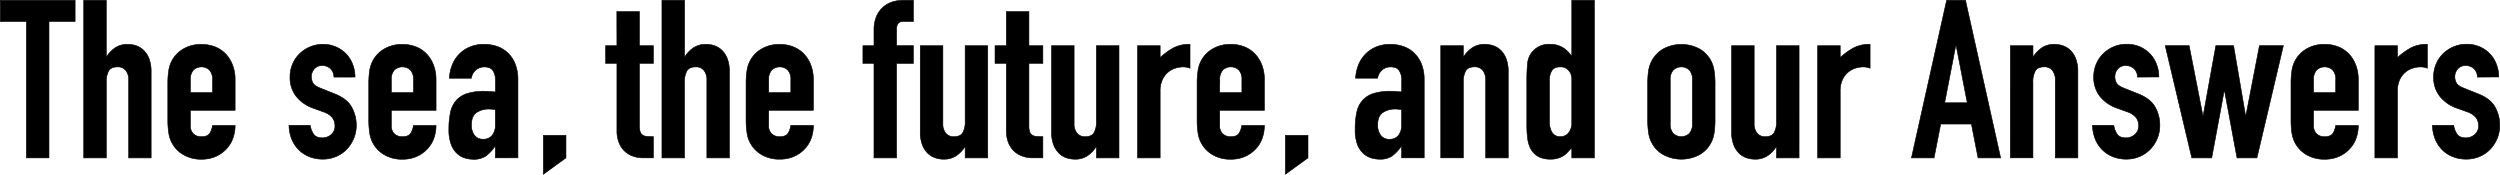
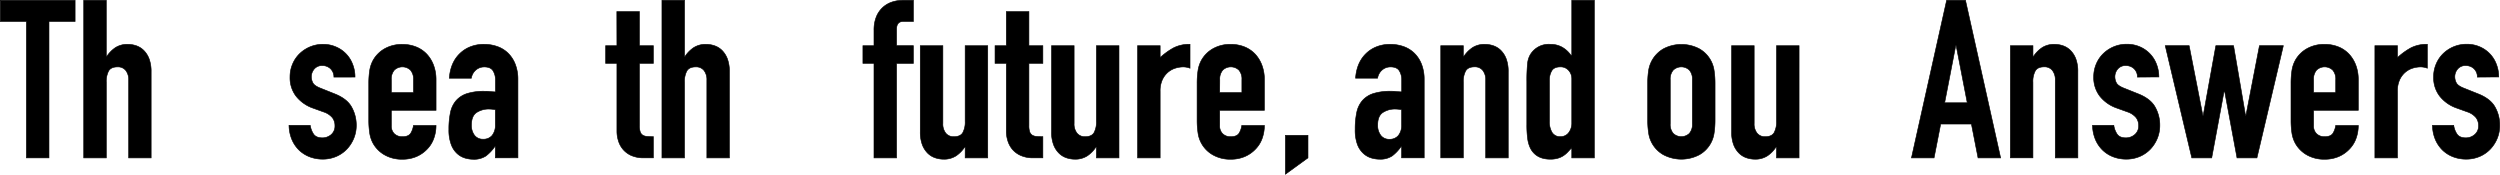
<svg xmlns="http://www.w3.org/2000/svg" width="1280.3" height="89.53" viewBox="0 0 1280.3 89.53">
  <defs>
    <style>.cls-1{stroke:#000;stroke-miterlimit:10;stroke-width:0.3px;}</style>
  </defs>
  <title>kv_text</title>
  <g id="レイヤー_2" data-name="レイヤー 2">
    <g id="レイヤー_1-2" data-name="レイヤー 1">
      <path id="パス_13859" data-name="パス 13859" class="cls-1" d="M13.52,11H.15V.15H38.46V11H25.08V80.85H13.52Z" />
      <path id="パス_13860" data-name="パス 13860" class="cls-1" d="M42.88.15H54.43V28.94h.23A16.31,16.31,0,0,1,59,24.46a11.29,11.29,0,0,1,6.52-1.76,13.46,13.46,0,0,1,4.31.74,10.07,10.07,0,0,1,3.85,2.44,12.29,12.29,0,0,1,2.72,4.36,18.28,18.28,0,0,1,1,6.52V80.85H65.89V41.07a7.68,7.68,0,0,0-1.48-5,5.1,5.1,0,0,0-4.19-1.81q-3.3,0-4.54,2a11.44,11.44,0,0,0-1.24,5.89V80.85H42.88Z" />
-       <path id="パス_13861" data-name="パス 13861" class="cls-1" d="M97.51,56.48V64.3A5.52,5.52,0,0,0,99,68.49,5.74,5.74,0,0,0,103.17,70c2.19,0,3.65-.65,4.37-1.93a10.58,10.58,0,0,0,1.3-3.85H120.4a19.25,19.25,0,0,1-1.19,6.8,15.21,15.21,0,0,1-3.46,5.44,16.48,16.48,0,0,1-5.44,3.74,18,18,0,0,1-7.14,1.36A17.75,17.75,0,0,1,94,79.26,15.26,15.26,0,0,1,86.4,68a42.35,42.35,0,0,1-.46-6.46V42.65a42.35,42.35,0,0,1,.46-6.46A15.26,15.26,0,0,1,94,25a17.85,17.85,0,0,1,9.18-2.27,18.47,18.47,0,0,1,7.2,1.36,15.34,15.34,0,0,1,5.44,3.8,17.18,17.18,0,0,1,3.4,5.73,20.23,20.23,0,0,1,1.19,7V56.48Zm0-9.07h11.33V40.84a7,7,0,0,0-1.53-4.93,6,6,0,0,0-8.27,0,7,7,0,0,0-1.53,4.93Z" />
      <path id="パス_13862" data-name="パス 13862" class="cls-1" d="M171,39.48a5.78,5.78,0,0,0-1.88-4.42,6,6,0,0,0-4-1.47,5.15,5.15,0,0,0-4.19,1.75,6.13,6.13,0,0,0-1.48,4,6.67,6.67,0,0,0,.8,3.12q.8,1.53,4.08,2.78l6.8,2.72q6.47,2.49,8.9,6.8a18.9,18.9,0,0,1,2.44,9.41,17.33,17.33,0,0,1-1.31,6.74,17.85,17.85,0,0,1-3.57,5.5,16.33,16.33,0,0,1-5.44,3.74,17.45,17.45,0,0,1-6.91,1.36,18.47,18.47,0,0,1-6.46-1.13,16.07,16.07,0,0,1-5.39-3.29,16.53,16.53,0,0,1-3.79-5.38,19.38,19.38,0,0,1-1.59-7.54h10.88a11,11,0,0,0,1.64,4.42q1.31,2,4.59,2A6.84,6.84,0,0,0,169.53,69a5.66,5.66,0,0,0,2-4.59,6.75,6.75,0,0,0-1.25-4.08,9.84,9.84,0,0,0-4.54-3l-5.55-2a19,19,0,0,1-8.55-6.06,15.47,15.47,0,0,1-3.12-9.81,16.61,16.61,0,0,1,1.36-6.74,16.12,16.12,0,0,1,3.68-5.33,17.1,17.1,0,0,1,12-4.7A16.14,16.14,0,0,1,172,24a15.59,15.59,0,0,1,8.56,8.84,17.7,17.7,0,0,1,1.25,6.63Z" />
      <path id="パス_13863" data-name="パス 13863" class="cls-1" d="M200.41,56.48V64.3a5.55,5.55,0,0,0,1.53,4.19A5.74,5.74,0,0,0,206.08,70c2.19,0,3.64-.65,4.36-1.93a10.6,10.6,0,0,0,1.31-3.85H223.3a19,19,0,0,1-1.19,6.8,15.05,15.05,0,0,1-3.45,5.44,16.48,16.48,0,0,1-5.44,3.74,18,18,0,0,1-7.14,1.36,17.75,17.75,0,0,1-9.18-2.27,15.56,15.56,0,0,1-5.9-6A15.87,15.87,0,0,1,189.3,68a43.66,43.66,0,0,1-.45-6.46V42.65a43.66,43.66,0,0,1,.45-6.46A16,16,0,0,1,191,31a15.56,15.56,0,0,1,5.9-6,17.85,17.85,0,0,1,9.18-2.27,18.54,18.54,0,0,1,7.2,1.36,15.34,15.34,0,0,1,5.44,3.8,17.18,17.18,0,0,1,3.4,5.73,20.71,20.71,0,0,1,1.19,7V56.48Zm0-9.07h11.34V40.84a7,7,0,0,0-1.53-4.93,6,6,0,0,0-8.28,0,7,7,0,0,0-1.53,4.93Z" />
      <path id="パス_13864" data-name="パス 13864" class="cls-1" d="M253.68,75h-.23a21.43,21.43,0,0,1-4.59,4.87,11,11,0,0,1-6.52,1.7,14.93,14.93,0,0,1-4.19-.63,10.3,10.3,0,0,1-4-2.27A11.66,11.66,0,0,1,231.07,74a21.2,21.2,0,0,1-1.19-7.77,40.87,40.87,0,0,1,.79-8.55,13.55,13.55,0,0,1,2.89-6.12,12.53,12.53,0,0,1,5.61-3.63,28.56,28.56,0,0,1,9-1.19c.83,0,1.66,0,2.5.11s1.85.15,3.06.23v-6a8.87,8.87,0,0,0-1.25-4.87q-1.25-1.94-4.53-1.93a6.52,6.52,0,0,0-4.14,1.48,6.93,6.93,0,0,0-2.43,4.3H230.11q.55-7.82,5.21-12.46A16.07,16.07,0,0,1,240.76,24a18.57,18.57,0,0,1,7.14-1.31,20.19,20.19,0,0,1,6.8,1.14,15,15,0,0,1,5.5,3.4,16.1,16.1,0,0,1,3.68,5.66,21.11,21.11,0,0,1,1.36,7.94v40H253.68Zm0-18.82a18.86,18.86,0,0,0-3.18-.34,11.42,11.42,0,0,0-6.4,1.76q-2.65,1.75-2.66,6.4A8.38,8.38,0,0,0,243,69.28a5.27,5.27,0,0,0,4.42,2A5.7,5.7,0,0,0,252,69.4,8.18,8.18,0,0,0,253.68,64Z" />
-       <path id="パス_13865" data-name="パス 13865" class="cls-1" d="M278.27,69.29h11.56V80.84l-11.56,8.39Z" />
      <path id="パス_13866" data-name="パス 13866" class="cls-1" d="M315.9,5.93h11.56V23.39h7.14v9.06h-7.14V64.3a9.73,9.73,0,0,0,.4,3.17,3.22,3.22,0,0,0,1.24,1.7,4.58,4.58,0,0,0,2.21.68c.91.08,2,.11,3.29.11V80.84h-4.76a15.56,15.56,0,0,1-6.63-1.24A12.07,12.07,0,0,1,319,76.43a12.37,12.37,0,0,1-2.32-4.37,15.92,15.92,0,0,1-.74-4.7V32.45h-5.78V23.39h5.78Z" />
      <path id="パス_13867" data-name="パス 13867" class="cls-1" d="M339,.15h11.56V28.94h.23a16.31,16.31,0,0,1,4.36-4.48,11.29,11.29,0,0,1,6.52-1.76,13.4,13.4,0,0,1,4.3.74,10,10,0,0,1,3.86,2.44,12.29,12.29,0,0,1,2.72,4.36,18.51,18.51,0,0,1,1,6.52V80.85H362V41.07a7.68,7.68,0,0,0-1.48-5,5.09,5.09,0,0,0-4.19-1.81q-3.28,0-4.53,2a11.35,11.35,0,0,0-1.25,5.89V80.85H339Z" />
-       <path id="パス_13868" data-name="パス 13868" class="cls-1" d="M393.65,56.48V64.3a5.55,5.55,0,0,0,1.52,4.19A5.78,5.78,0,0,0,399.31,70c2.19,0,3.65-.65,4.36-1.93A10.42,10.42,0,0,0,405,64.19h11.56a19.25,19.25,0,0,1-1.19,6.8,15.21,15.21,0,0,1-3.46,5.44,16.48,16.48,0,0,1-5.44,3.74,18,18,0,0,1-7.14,1.36,17.75,17.75,0,0,1-9.18-2.27A15.26,15.26,0,0,1,382.54,68a42.35,42.35,0,0,1-.46-6.46V42.65a42.35,42.35,0,0,1,.46-6.46A15.21,15.21,0,0,1,390.13,25a17.85,17.85,0,0,1,9.18-2.27,18.3,18.3,0,0,1,7.2,1.37,15.09,15.09,0,0,1,5.44,3.8,17,17,0,0,1,3.4,5.72,20.49,20.49,0,0,1,1.19,7V56.48Zm0-9.07H405V40.84a7,7,0,0,0-1.53-4.93,6,6,0,0,0-8.28,0,7,7,0,0,0-1.52,4.93Z" />
      <path id="パス_13869" data-name="パス 13869" class="cls-1" d="M447.59,32.45h-5.67V23.39h5.67V15.56a17.86,17.86,0,0,1,1.25-7.08,13.35,13.35,0,0,1,3.34-4.76A13.15,13.15,0,0,1,456.94,1a18,18,0,0,1,5.5-.85h5.33V11h-5.22q-3.41,0-3.4,4v8.39h8.61v9.06h-8.61v48.4H447.59Z" />
      <path id="パス_13870" data-name="パス 13870" class="cls-1" d="M505.84,80.85H494.28V75.29h-.22a16.49,16.49,0,0,1-4.37,4.48,11.29,11.29,0,0,1-6.52,1.76,13.4,13.4,0,0,1-4.3-.74A9.92,9.92,0,0,1,475,78.35,12.29,12.29,0,0,1,472.29,74a18.49,18.49,0,0,1-1-6.51V23.39h11.57V63.17a7.6,7.6,0,0,0,1.47,5A5.08,5.08,0,0,0,488.5,70q3.28,0,4.53-2a11.4,11.4,0,0,0,1.25-5.9V23.39h11.56Z" />
      <path id="パス_13871" data-name="パス 13871" class="cls-1" d="M515.36,5.93h11.57V23.39h7.14v9.06h-7.14V64.3a10,10,0,0,0,.39,3.17,3.29,3.29,0,0,0,1.25,1.7,4.58,4.58,0,0,0,2.21.68c.91.08,2,.11,3.29.11V80.84h-4.76a15.53,15.53,0,0,1-6.63-1.24,12.11,12.11,0,0,1-4.26-3.17,12.7,12.7,0,0,1-2.32-4.37,16.25,16.25,0,0,1-.74-4.7V32.45h-5.78V23.39h5.78Z" />
      <path id="パス_13872" data-name="パス 13872" class="cls-1" d="M573.05,80.85H561.49V75.29h-.22a16.49,16.49,0,0,1-4.37,4.48,11.26,11.26,0,0,1-6.51,1.76,13.41,13.41,0,0,1-4.31-.74,9.81,9.81,0,0,1-3.85-2.44A12,12,0,0,1,539.51,74a18.06,18.06,0,0,1-1-6.52V23.39h11.56V63.17a7.6,7.6,0,0,0,1.47,5A5.11,5.11,0,0,0,555.71,70q3.28,0,4.54-2a11.49,11.49,0,0,0,1.24-5.9V23.39h11.56Z" />
      <path id="パス_13873" data-name="パス 13873" class="cls-1" d="M582.57,23.39h11.56V29.5a35,35,0,0,1,6.91-5,17.69,17.69,0,0,1,8.39-1.82V34.94a9.6,9.6,0,0,0-3.51-.67,13.72,13.72,0,0,0-3.92.62,10.81,10.81,0,0,0-3.85,2.1,11.29,11.29,0,0,0-2.89,3.85,13.74,13.74,0,0,0-1.13,5.9V80.85H582.57Z" />
      <path id="パス_13874" data-name="パス 13874" class="cls-1" d="M624.62,56.48V64.3a5.55,5.55,0,0,0,1.53,4.19A5.7,5.7,0,0,0,630.29,70c2.19,0,3.64-.65,4.36-1.93a10.4,10.4,0,0,0,1.3-3.85h11.57a19.48,19.48,0,0,1-1.19,6.8,15.21,15.21,0,0,1-3.46,5.44,16.48,16.48,0,0,1-5.44,3.74,18,18,0,0,1-7.14,1.36,17.75,17.75,0,0,1-9.18-2.27A15.23,15.23,0,0,1,613.51,68a43.66,43.66,0,0,1-.45-6.46V42.65a43.66,43.66,0,0,1,.45-6.46,16,16,0,0,1,1.7-5.21,15.56,15.56,0,0,1,5.9-6,17.85,17.85,0,0,1,9.18-2.27,18.47,18.47,0,0,1,7.2,1.36,15.34,15.34,0,0,1,5.44,3.8,17.18,17.18,0,0,1,3.4,5.73,20.47,20.47,0,0,1,1.19,7V56.48Zm0-9.07H636V40.84a7,7,0,0,0-1.52-4.93,6,6,0,0,0-8.28,0,7,7,0,0,0-1.53,4.93Z" />
      <path id="パス_13875" data-name="パス 13875" class="cls-1" d="M658.28,69.29h11.56V80.84l-11.56,8.39Z" />
      <path id="パス_13876" data-name="パス 13876" class="cls-1" d="M717.78,75h-.23A21.43,21.43,0,0,1,713,79.83a10.92,10.92,0,0,1-6.51,1.7,15,15,0,0,1-4.2-.63,10.3,10.3,0,0,1-4-2.27A11.77,11.77,0,0,1,695.17,74,21.2,21.2,0,0,1,694,66.22a40.87,40.87,0,0,1,.79-8.55,13.55,13.55,0,0,1,2.89-6.12,12.53,12.53,0,0,1,5.61-3.63,28.58,28.58,0,0,1,9-1.19c.83,0,1.66,0,2.49.11s1.85.15,3.06.23v-6a8.78,8.78,0,0,0-1.25-4.87q-1.24-1.94-4.53-1.93a6.52,6.52,0,0,0-4.14,1.48,7,7,0,0,0-2.43,4.3H694.21q.56-7.82,5.21-12.46A16.17,16.17,0,0,1,704.86,24,18.57,18.57,0,0,1,712,22.7a20.15,20.15,0,0,1,6.8,1.14,15,15,0,0,1,5.5,3.4A16.1,16.1,0,0,1,728,32.9a21.11,21.11,0,0,1,1.36,7.94v40H717.78Zm0-18.82a18.85,18.85,0,0,0-3.17-.34,11.4,11.4,0,0,0-6.4,1.76q-2.67,1.75-2.67,6.4a8.38,8.38,0,0,0,1.59,5.32,5.27,5.27,0,0,0,4.42,2,5.7,5.7,0,0,0,4.59-1.92A8.13,8.13,0,0,0,717.78,64Z" />
      <path id="パス_13877" data-name="パス 13877" class="cls-1" d="M737.84,23.39H749.4v5.55h.23A16.31,16.31,0,0,1,754,24.46a11.29,11.29,0,0,1,6.52-1.76,13.4,13.4,0,0,1,4.3.74,10,10,0,0,1,3.86,2.44,12.29,12.29,0,0,1,2.72,4.36,18.28,18.28,0,0,1,1,6.52V80.85H760.85V41.06a7.67,7.67,0,0,0-1.48-5,5.1,5.1,0,0,0-4.19-1.82q-3.28,0-4.53,2a11.38,11.38,0,0,0-1.25,5.9V80.84H737.84Z" />
      <path id="パス_13878" data-name="パス 13878" class="cls-1" d="M804.94,75.63c-.76.83-1.48,1.61-2.16,2.33a12,12,0,0,1-2.27,1.87,10.37,10.37,0,0,1-2.83,1.24,13.5,13.5,0,0,1-3.74.46q-7.14,0-10.09-5.44a15.66,15.66,0,0,1-1.47-4.76,50.85,50.85,0,0,1-.46-7.6V41.86a87.93,87.93,0,0,1,.35-9.18,11.27,11.27,0,0,1,1.47-4.76,11,11,0,0,1,10.32-5.22,12,12,0,0,1,6.06,1.54,14,14,0,0,1,4.59,4.36h.23V.15H816.5v80.7H804.94ZM793.49,62.15a10.52,10.52,0,0,0,1.36,5.67,4.71,4.71,0,0,0,4.3,2.15,5.13,5.13,0,0,0,4.2-2,8,8,0,0,0,1.59-5.15V40.5A6.33,6.33,0,0,0,803.29,36a5.44,5.44,0,0,0-4.14-1.75q-3.28,0-4.47,2a9.27,9.27,0,0,0-1.19,4.77Z" />
      <path id="パス_13879" data-name="パス 13879" class="cls-1" d="M843.81,42.65a42.34,42.34,0,0,1,.45-6.46A15.72,15.72,0,0,1,846,31a15.56,15.56,0,0,1,5.9-6,19.74,19.74,0,0,1,18.36,0,15.26,15.26,0,0,1,7.59,11.22,42.35,42.35,0,0,1,.46,6.46V61.58a42.35,42.35,0,0,1-.46,6.46,15.21,15.21,0,0,1-7.59,11.22,19.74,19.74,0,0,1-18.36,0A15.21,15.21,0,0,1,844.27,68a42.35,42.35,0,0,1-.46-6.46Zm11.56,20.74a7,7,0,0,0,1.53,4.93,6,6,0,0,0,8.27,0,7,7,0,0,0,1.53-4.93V40.84a7,7,0,0,0-1.53-4.93,6,6,0,0,0-8.27,0,7,7,0,0,0-1.53,4.93Z" />
      <path id="パス_13880" data-name="パス 13880" class="cls-1" d="M921.33,80.85H909.77V75.29h-.23a16.31,16.31,0,0,1-4.36,4.48,11.29,11.29,0,0,1-6.52,1.76,13.4,13.4,0,0,1-4.3-.74,9.92,9.92,0,0,1-3.86-2.44A12.29,12.29,0,0,1,887.78,74a18.28,18.28,0,0,1-1-6.52V23.39h11.56V63.17a7.67,7.67,0,0,0,1.48,5A5.08,5.08,0,0,0,904,70q3.28,0,4.53-2a11.4,11.4,0,0,0,1.25-5.9V23.39h11.56Z" />
-       <path id="パス_13881" data-name="パス 13881" class="cls-1" d="M930.85,23.39h11.56V29.5a35,35,0,0,1,6.91-5,17.69,17.69,0,0,1,8.39-1.82V34.94a9.6,9.6,0,0,0-3.51-.67,13.6,13.6,0,0,0-3.91.62,10.77,10.77,0,0,0-3.86,2.1,11.29,11.29,0,0,0-2.89,3.85,13.59,13.59,0,0,0-1.13,5.9V80.85H930.85Z" />
      <path id="パス_13882" data-name="パス 13882" class="cls-1" d="M996.92.15h9.64l18,80.7H1013l-3.4-17.34H993.87l-3.4,17.34H978.9Zm4.88,23.24h-.23L995.9,52.63h11.57Z" />
      <path id="パス_13883" data-name="パス 13883" class="cls-1" d="M1029.56,23.39h11.56v5.55h.23a16.45,16.45,0,0,1,4.36-4.48,11.29,11.29,0,0,1,6.52-1.76,13.46,13.46,0,0,1,4.31.74,10.07,10.07,0,0,1,3.85,2.44,12.29,12.29,0,0,1,2.72,4.36,18.28,18.28,0,0,1,1,6.52V80.85h-11.56V41.06a7.72,7.72,0,0,0-1.47-5,5.1,5.1,0,0,0-4.2-1.82q-3.29,0-4.53,2a11.38,11.38,0,0,0-1.25,5.9V80.84h-11.56Z" />
      <path id="パス_13884" data-name="パス 13884" class="cls-1" d="M1094.62,39.48a5.74,5.74,0,0,0-1.87-4.42,6.06,6.06,0,0,0-4-1.47,5.15,5.15,0,0,0-4.2,1.75,6.12,6.12,0,0,0-1.47,4,6.78,6.78,0,0,0,.79,3.12q.8,1.53,4.08,2.78l6.8,2.72q6.46,2.49,8.9,6.8a18.69,18.69,0,0,1,2.44,9.41,17.32,17.32,0,0,1-1.3,6.74,17.85,17.85,0,0,1-3.57,5.5,16.33,16.33,0,0,1-5.44,3.74,17.45,17.45,0,0,1-6.91,1.36,18.52,18.52,0,0,1-6.47-1.13,16.13,16.13,0,0,1-5.38-3.29,16.56,16.56,0,0,1-3.8-5.38,19.38,19.38,0,0,1-1.59-7.54h10.89a11,11,0,0,0,1.64,4.42c.86,1.36,2.4,2,4.59,2a6.88,6.88,0,0,0,4.48-1.64,5.65,5.65,0,0,0,2-4.59,6.68,6.68,0,0,0-1.25-4.08,9.76,9.76,0,0,0-4.53-3l-5.55-2a19,19,0,0,1-8.56-6.06,15.59,15.59,0,0,1-3.12-9.81,16.78,16.78,0,0,1,1.36-6.74,16.14,16.14,0,0,1,3.69-5.33,17.1,17.1,0,0,1,12-4.7,16.22,16.22,0,0,1,6.52,1.3,15.66,15.66,0,0,1,8.56,8.84,17.9,17.9,0,0,1,1.25,6.63Z" />
      <path id="パス_13885" data-name="パス 13885" class="cls-1" d="M1155.82,80.85h-10.2l-6.35-34.12H1139l-6.34,34.12h-10.2l-13.6-57.46h12.24l7,35.7h.22l6.46-35.7h9.07l6.12,35.7h.23l6.91-35.7h12.24Z" />
      <path id="パス_13886" data-name="パス 13886" class="cls-1" d="M1184.83,56.48V64.3a5.55,5.55,0,0,0,1.53,4.19A5.74,5.74,0,0,0,1190.5,70c2.19,0,3.64-.65,4.36-1.93a10.22,10.22,0,0,0,1.3-3.85h11.57a19.25,19.25,0,0,1-1.19,6.8,15.21,15.21,0,0,1-3.46,5.44,16.48,16.48,0,0,1-5.44,3.74,18,18,0,0,1-7.14,1.36,17.75,17.75,0,0,1-9.18-2.27,15.56,15.56,0,0,1-5.9-6,15.87,15.87,0,0,1-1.7-5.21,43.66,43.66,0,0,1-.45-6.46V42.65a43.66,43.66,0,0,1,.45-6.46,16,16,0,0,1,1.7-5.21,15.56,15.56,0,0,1,5.9-6,17.85,17.85,0,0,1,9.18-2.27,18.51,18.51,0,0,1,7.2,1.36,15.34,15.34,0,0,1,5.44,3.8,17.18,17.18,0,0,1,3.4,5.73,20.47,20.47,0,0,1,1.19,7V56.48Zm0-9.07h11.34V40.84a7,7,0,0,0-1.53-4.93,6,6,0,0,0-8.28,0,7.08,7.08,0,0,0-1.53,4.93Z" />
      <path id="パス_13887" data-name="パス 13887" class="cls-1" d="M1216.23,23.39h11.56V29.5a35,35,0,0,1,6.91-5,17.69,17.69,0,0,1,8.39-1.82V34.94a9.6,9.6,0,0,0-3.51-.67,14.08,14.08,0,0,0-3.92.62,10.81,10.81,0,0,0-3.85,2.1,11.17,11.17,0,0,0-2.89,3.85,13.59,13.59,0,0,0-1.13,5.9V80.85h-11.56Z" />
      <path id="パス_13888" data-name="パス 13888" class="cls-1" d="M1268.7,39.48a5.74,5.74,0,0,0-1.87-4.42,6.06,6.06,0,0,0-4-1.47,5.17,5.17,0,0,0-4.2,1.75,6.12,6.12,0,0,0-1.47,4,6.67,6.67,0,0,0,.8,3.12q.78,1.53,4.07,2.78l6.8,2.72q6.46,2.49,8.9,6.8a18.69,18.69,0,0,1,2.44,9.41,17.32,17.32,0,0,1-1.3,6.74,17.85,17.85,0,0,1-3.57,5.5,16.33,16.33,0,0,1-5.44,3.74,17.47,17.47,0,0,1-6.92,1.36,18.51,18.51,0,0,1-6.46-1.13,16.13,16.13,0,0,1-5.38-3.29,16.71,16.71,0,0,1-3.8-5.38,19.19,19.19,0,0,1-1.58-7.54h10.87a10.89,10.89,0,0,0,1.65,4.42q1.3,2,4.59,2a6.83,6.83,0,0,0,4.47-1.64,5.63,5.63,0,0,0,2-4.59,6.68,6.68,0,0,0-1.25-4.08,9.86,9.86,0,0,0-4.53-3l-5.56-2a19,19,0,0,1-8.55-6.06,15.47,15.47,0,0,1-3.12-9.81,16.61,16.61,0,0,1,1.36-6.74,16.27,16.27,0,0,1,3.68-5.33,17.14,17.14,0,0,1,12-4.7,16.22,16.22,0,0,1,6.52,1.3,15.61,15.61,0,0,1,8.55,8.84,17.7,17.7,0,0,1,1.25,6.63Z" />
    </g>
  </g>
</svg>